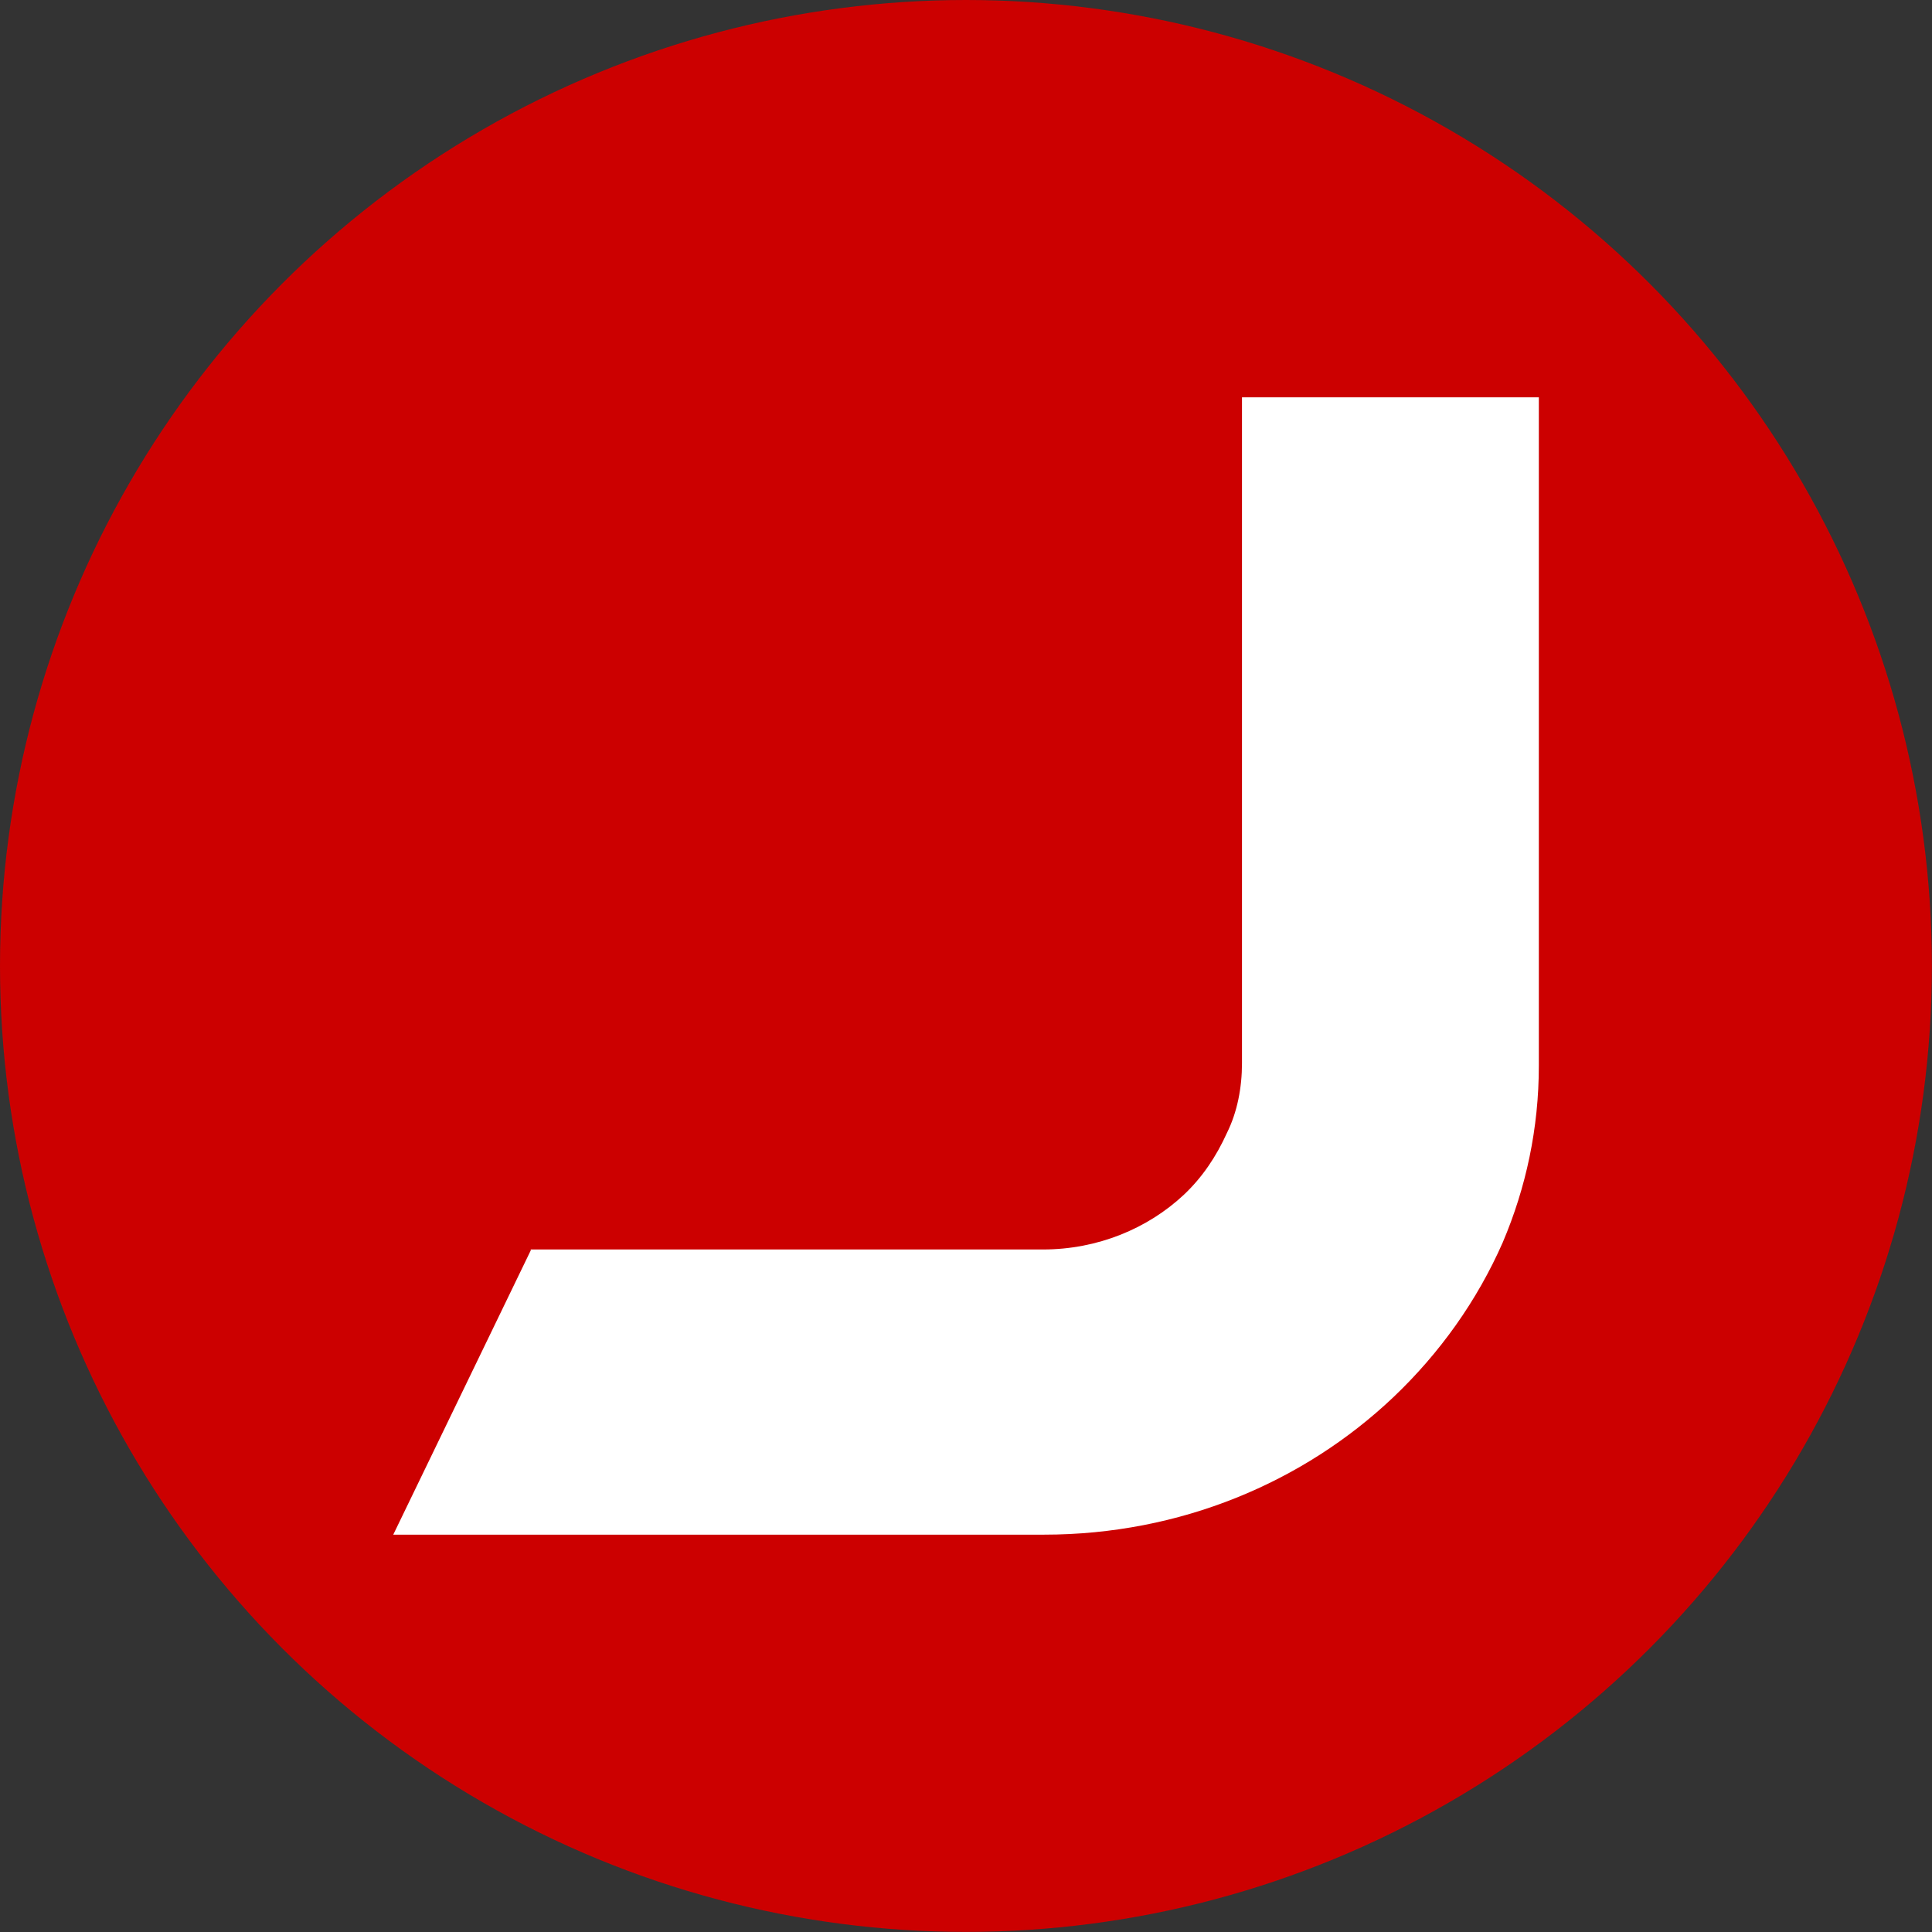
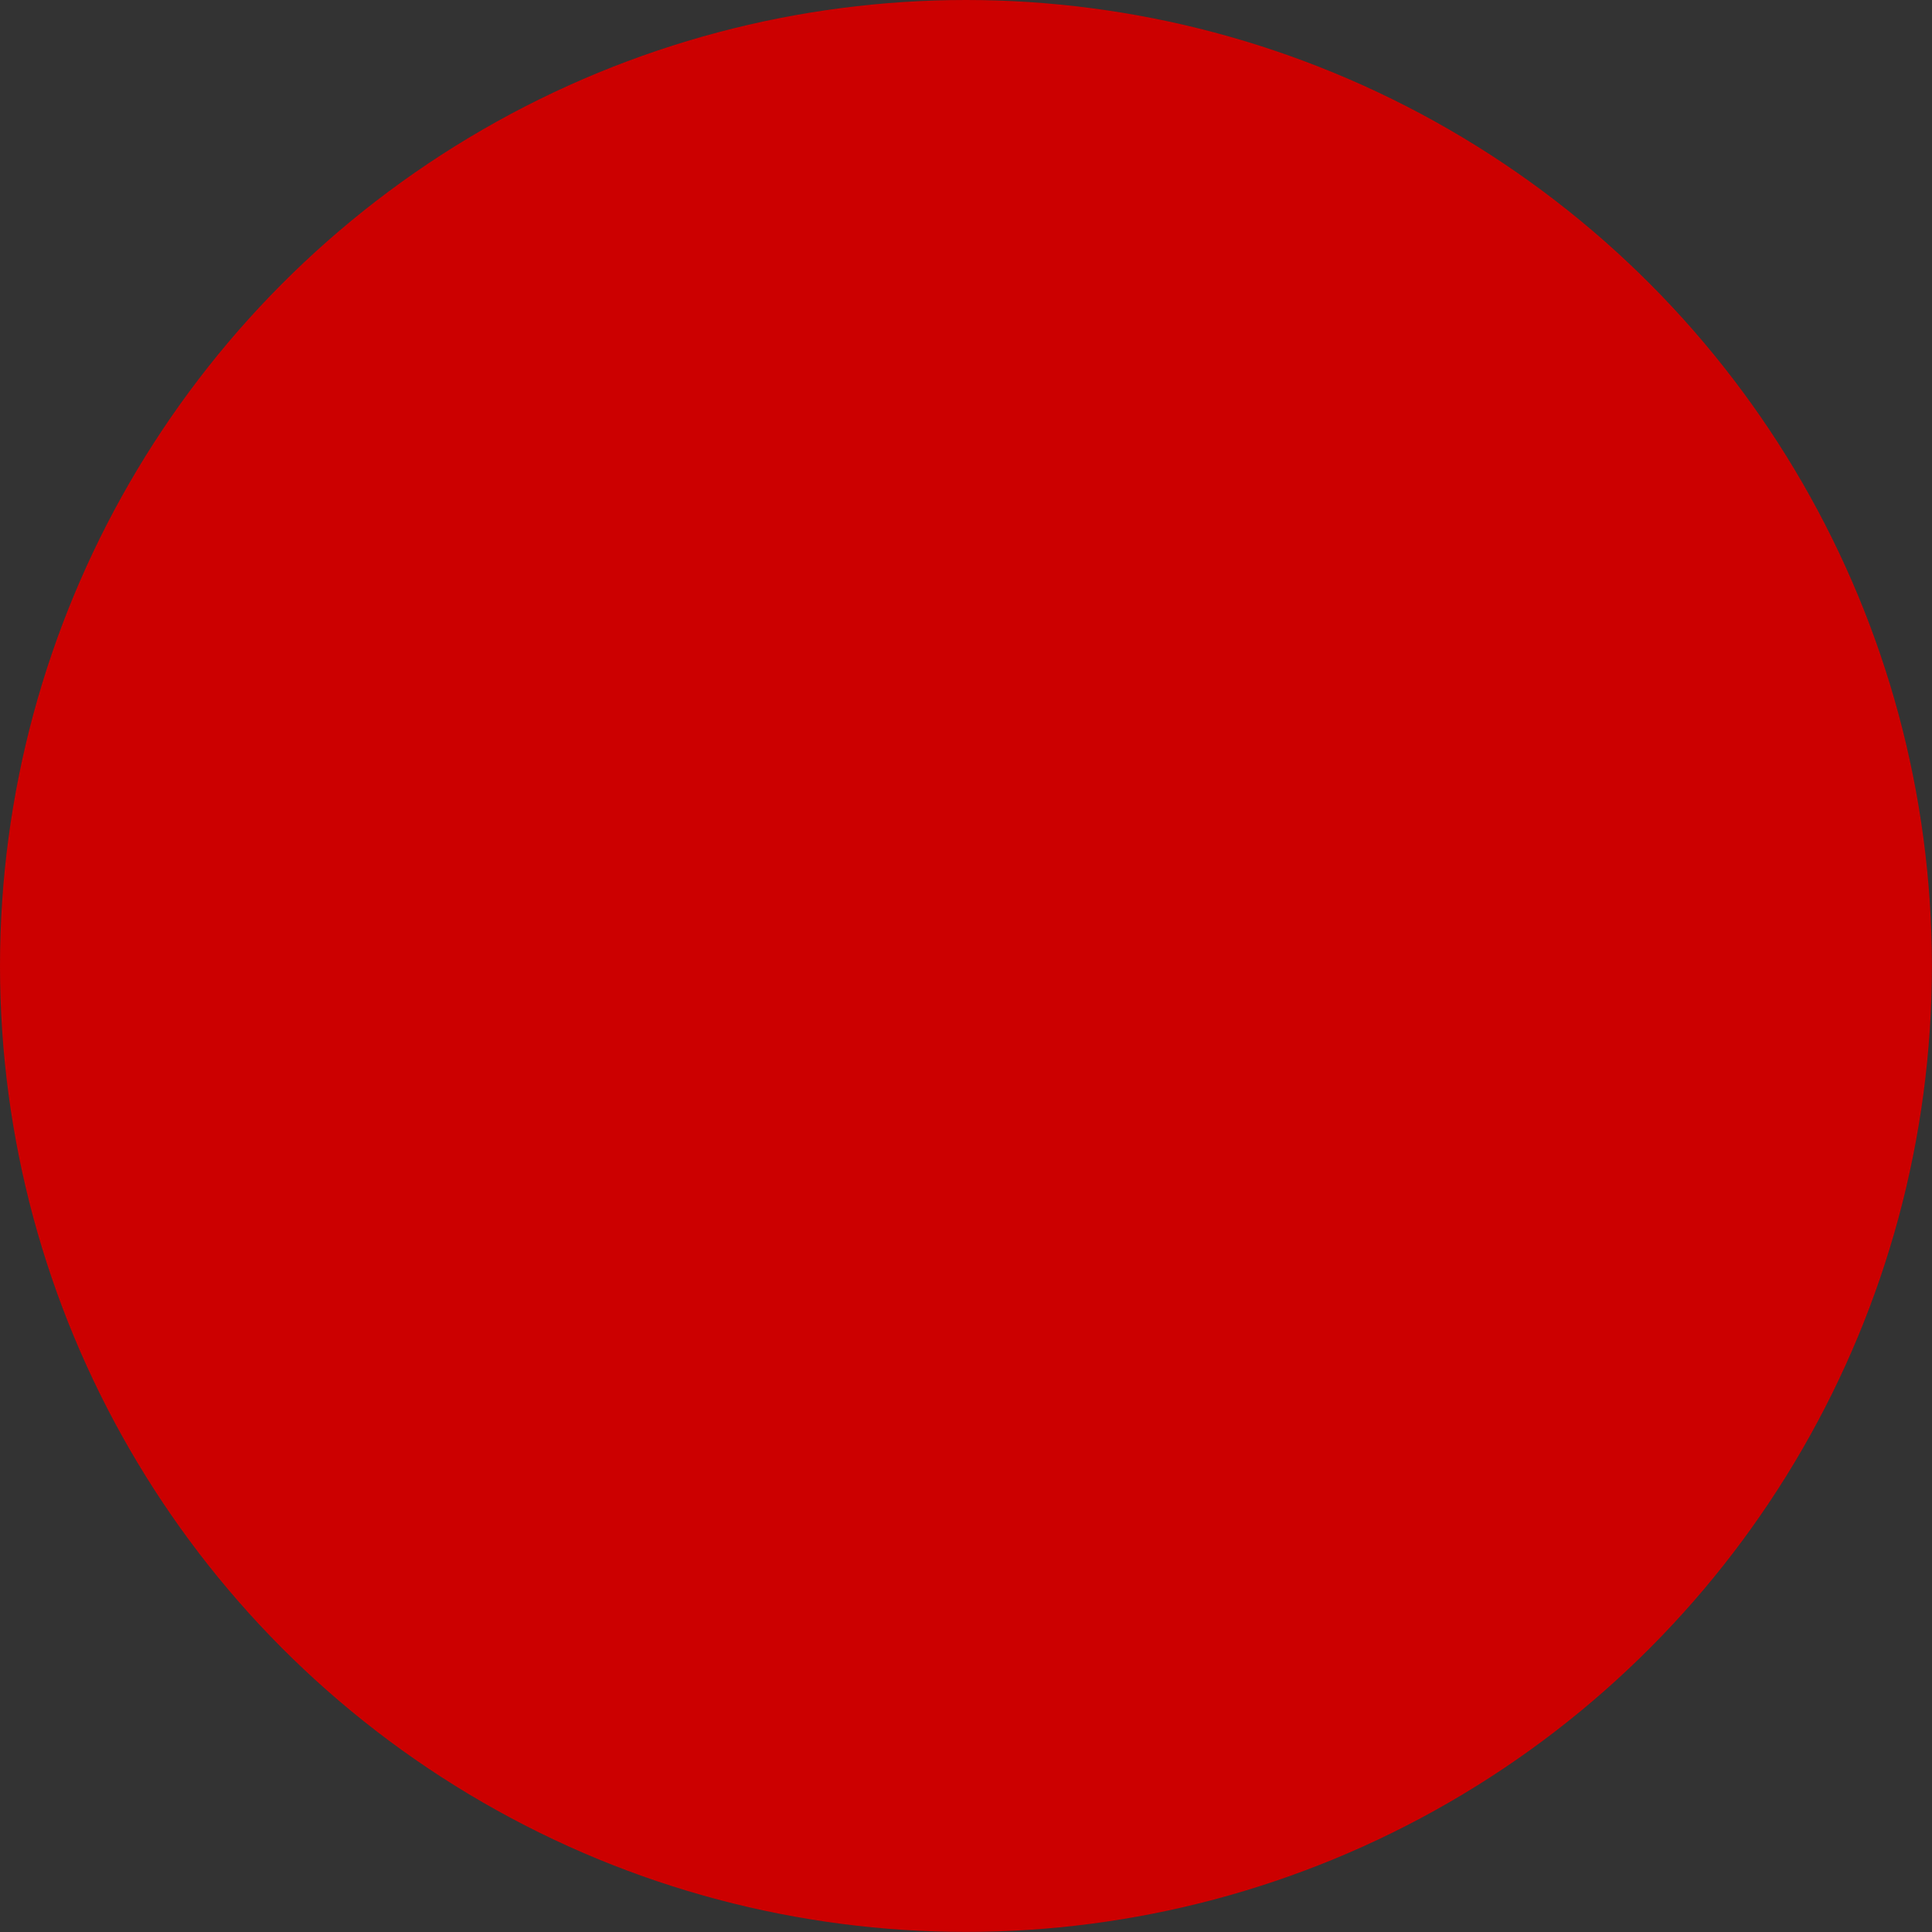
<svg xmlns="http://www.w3.org/2000/svg" viewBox="0 0 198.43 198.43">
  <rect x="0" y="0" width="198.43" height="198.43" fill="#333333" stroke="none" />
  <circle cx="99.21" cy="99.21" r="99.21" fill="#c00" stroke-width="0" />
-   <path d="M54.5,128.45l-14.11,29.17h66.84c13.99,0,26.66-5.38,35.87-14.11,4.78-4.54,8.61-9.92,11.24-15.9,2.39-5.62,3.71-11.72,3.71-18.17V40.81h-30.49v68.39c0,2.51-.48,5.02-1.55,7.17-1.08,2.39-2.51,4.54-4.42,6.34-3.71,3.47-8.85,5.62-14.47,5.62h-52.61v.12Z" fill="#fff" stroke-width="0" />
</svg>